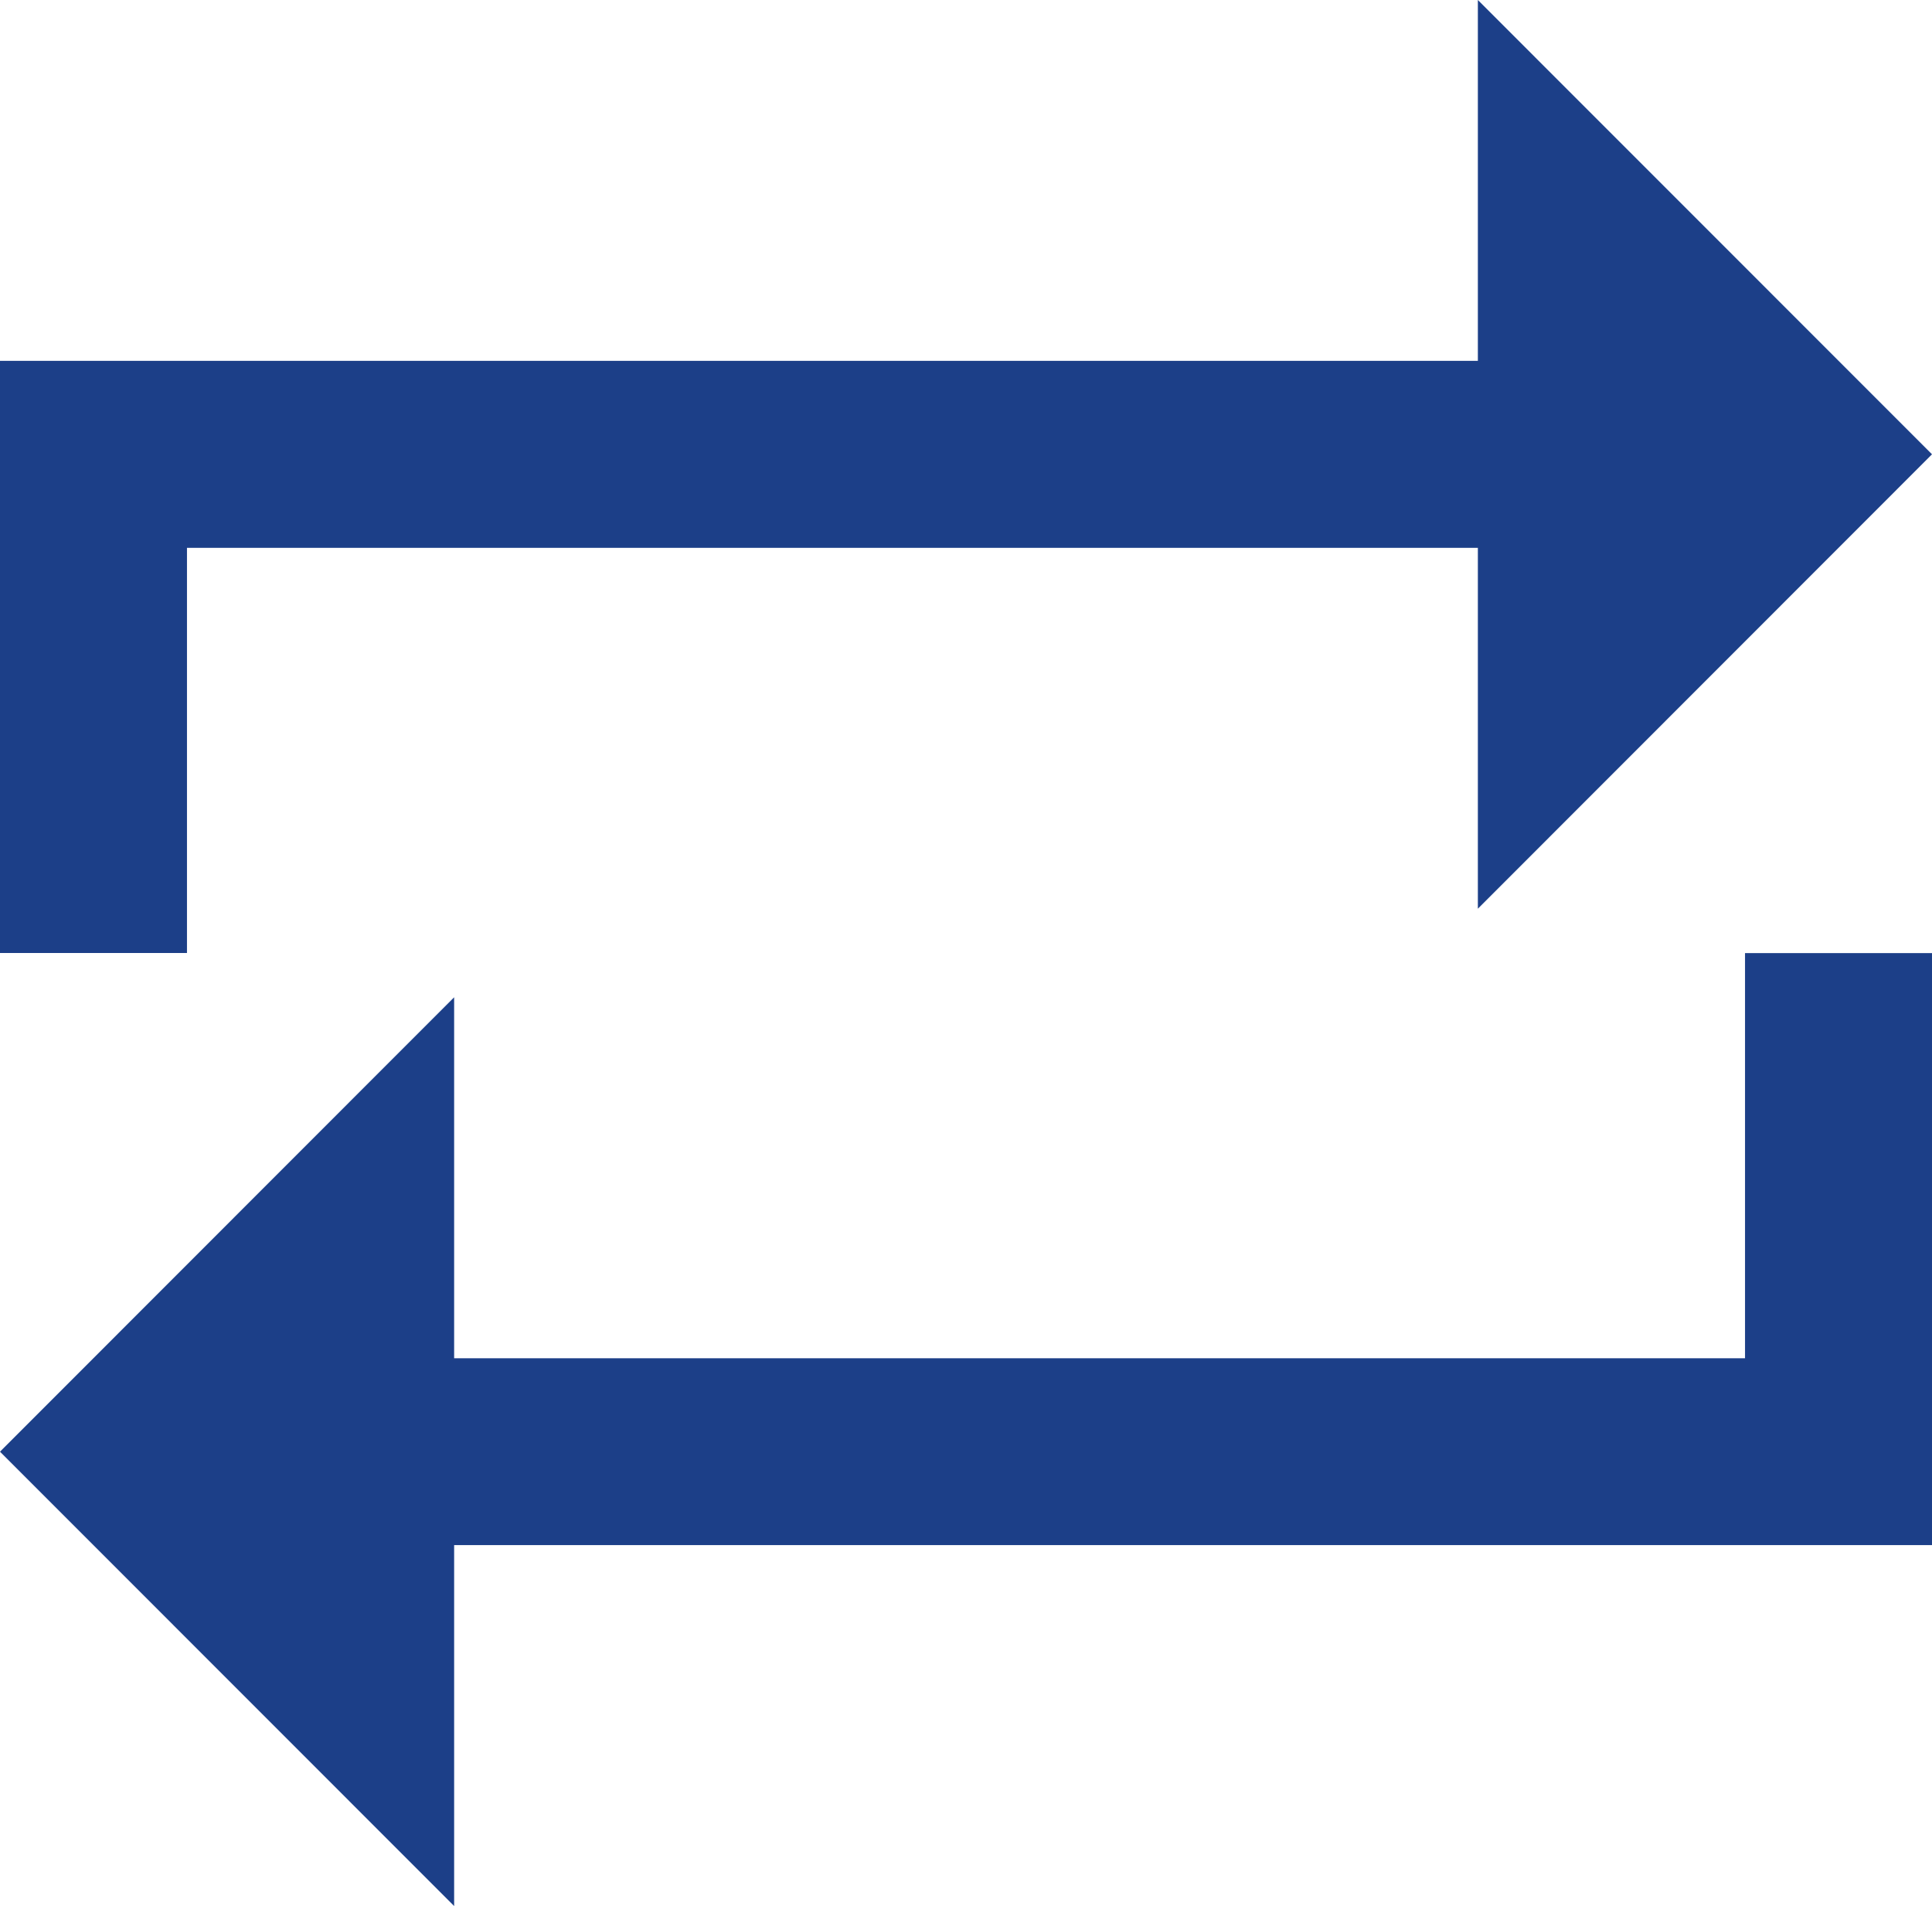
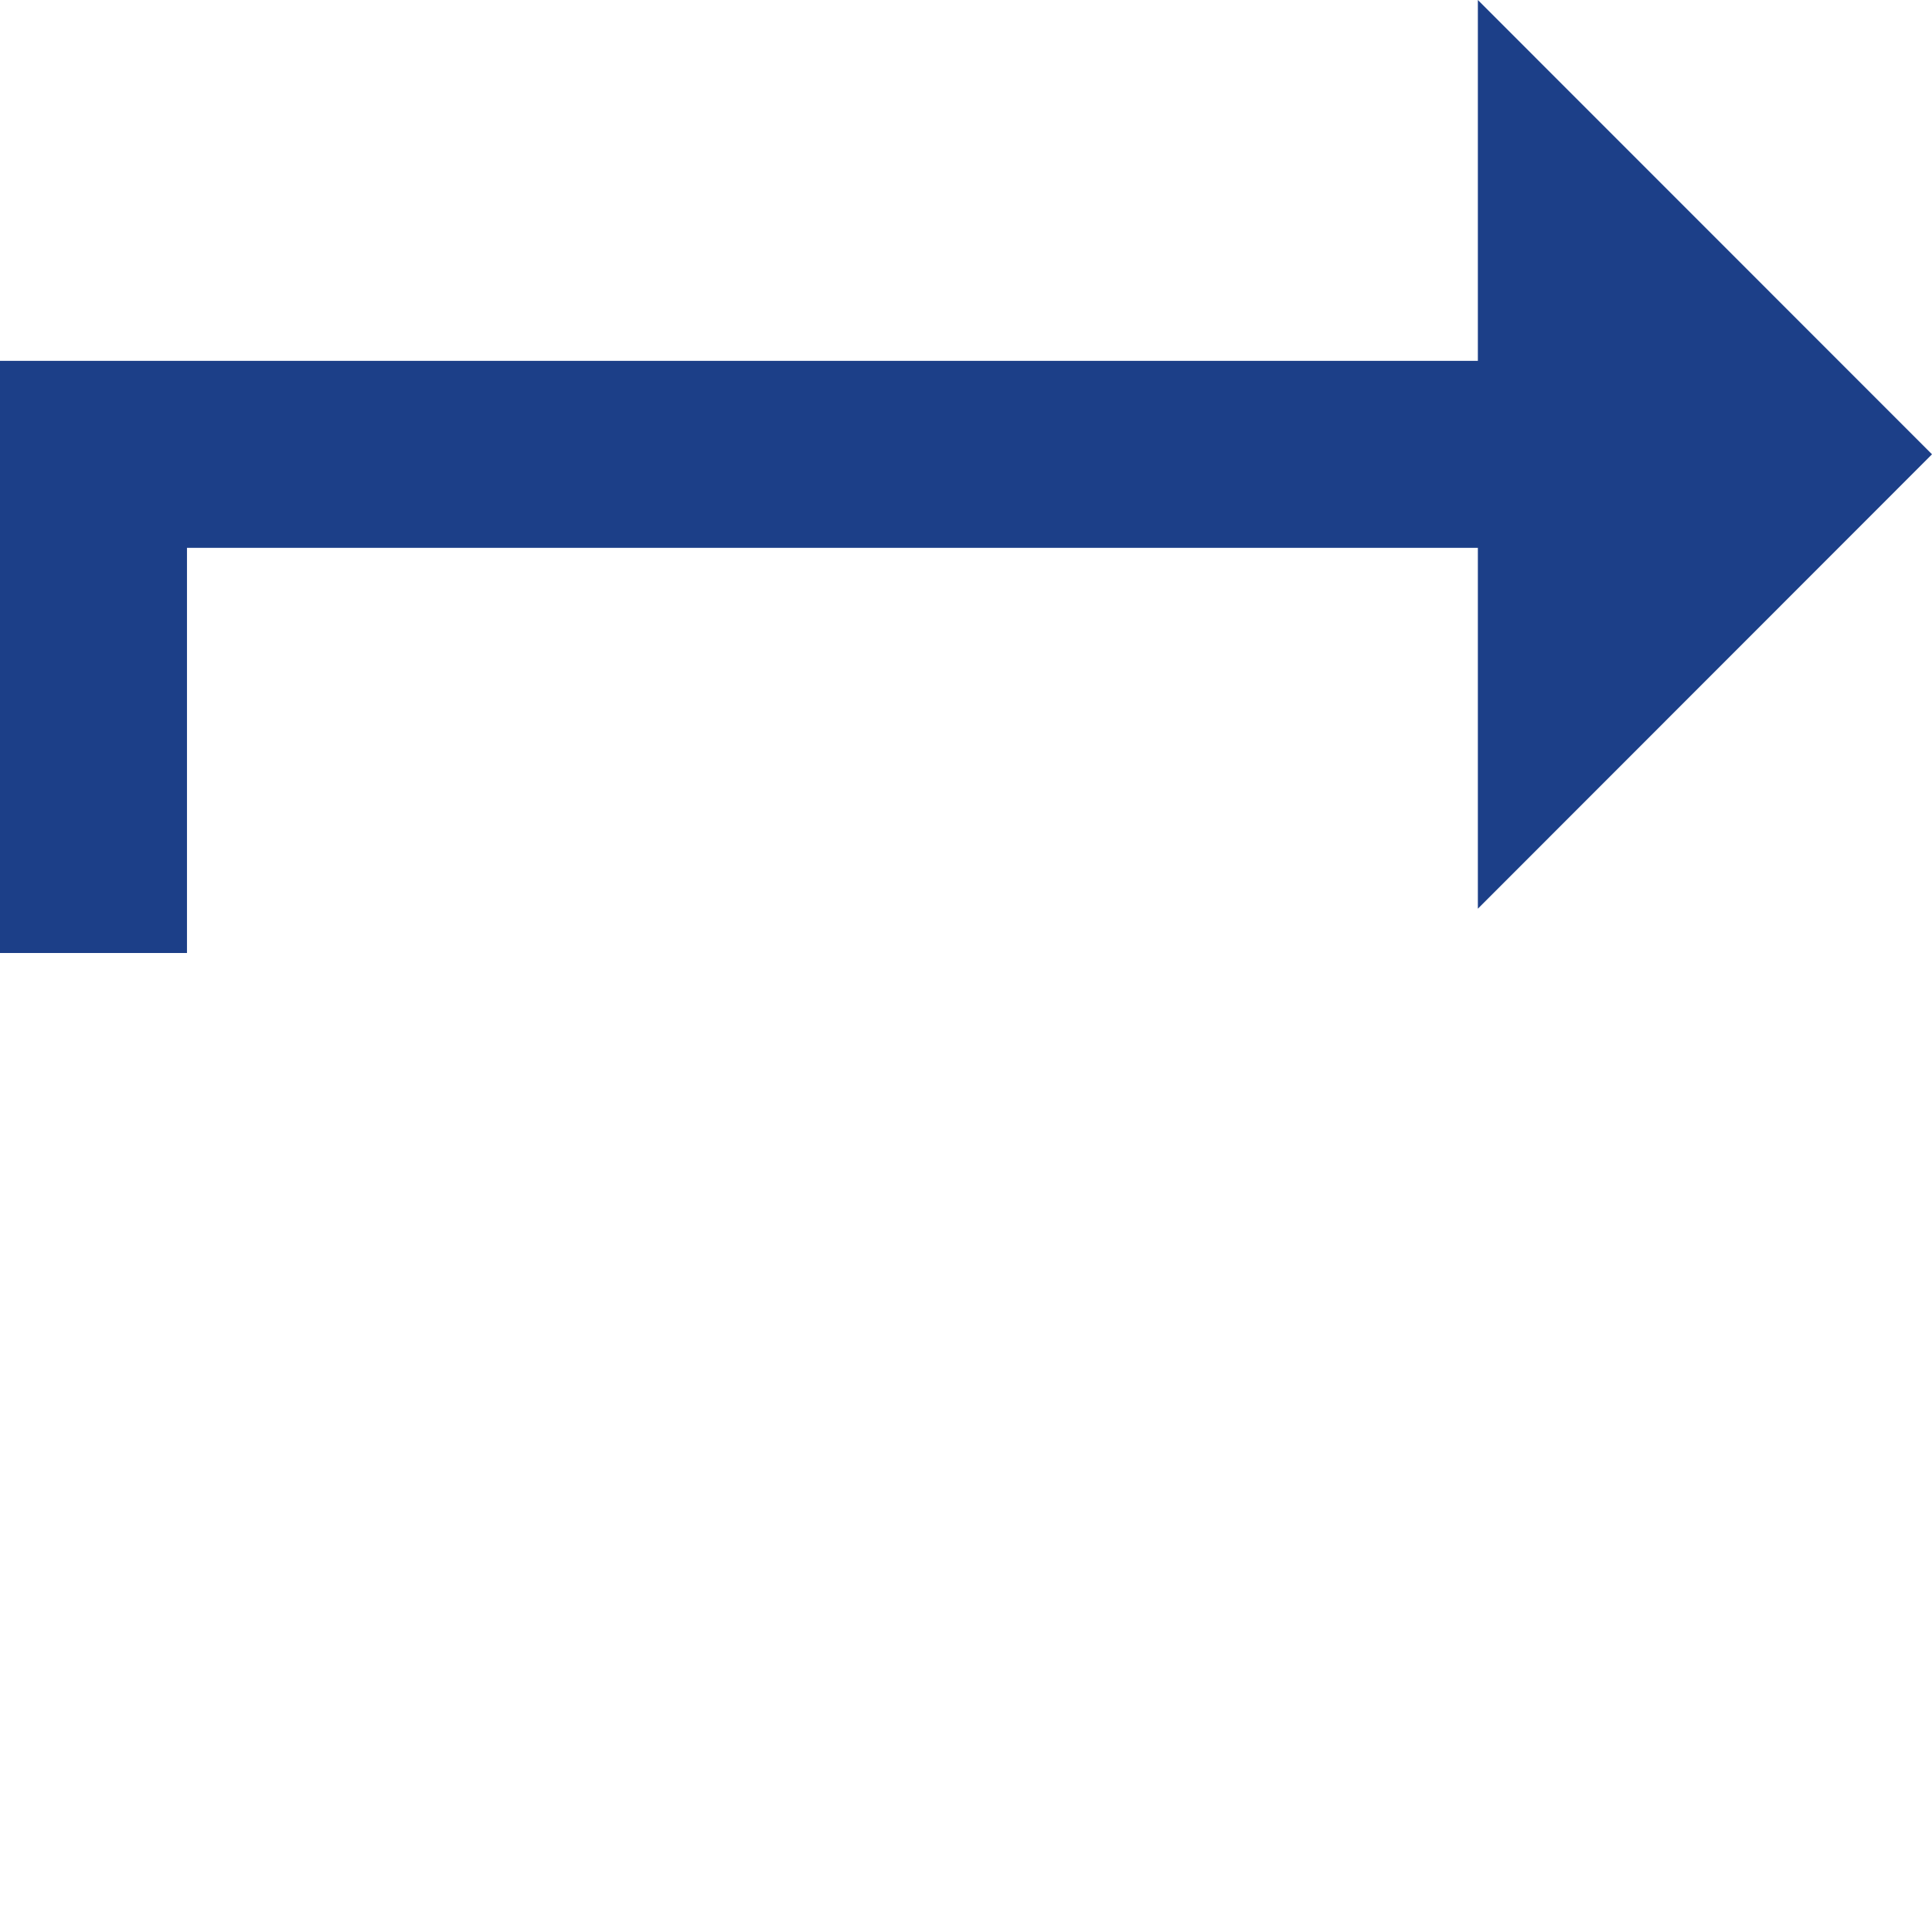
<svg xmlns="http://www.w3.org/2000/svg" width="57.181" height="56.403" viewBox="0 0 57.181 56.403">
  <g id="repeat_2" data-name="repeat 2" transform="translate(0 -3.483)">
    <g id="Group_733" data-name="Group 733" transform="translate(0 31.684)">
      <g id="Group_732" data-name="Group 732">
-         <path id="Path_1486" data-name="Path 1486" d="M51.647,256v11.99H13.441V257.308L0,270.755,13.441,284.2V273.52h43.74V256Z" transform="translate(0 -255.997)" fill="#1c3f88" />
-       </g>
+         </g>
    </g>
    <g id="Group_735" data-name="Group 735" transform="translate(0 3.483)">
      <g id="Group_734" data-name="Group 734" transform="translate(0 0)">
        <path id="Path_1487" data-name="Path 1487" d="M57.181,16.927,43.74,3.483V14.161H0V31.684H5.534V19.695H43.74V30.374Z" transform="translate(0 -3.483)" fill="#1c3f88" />
      </g>
    </g>
  </g>
</svg>